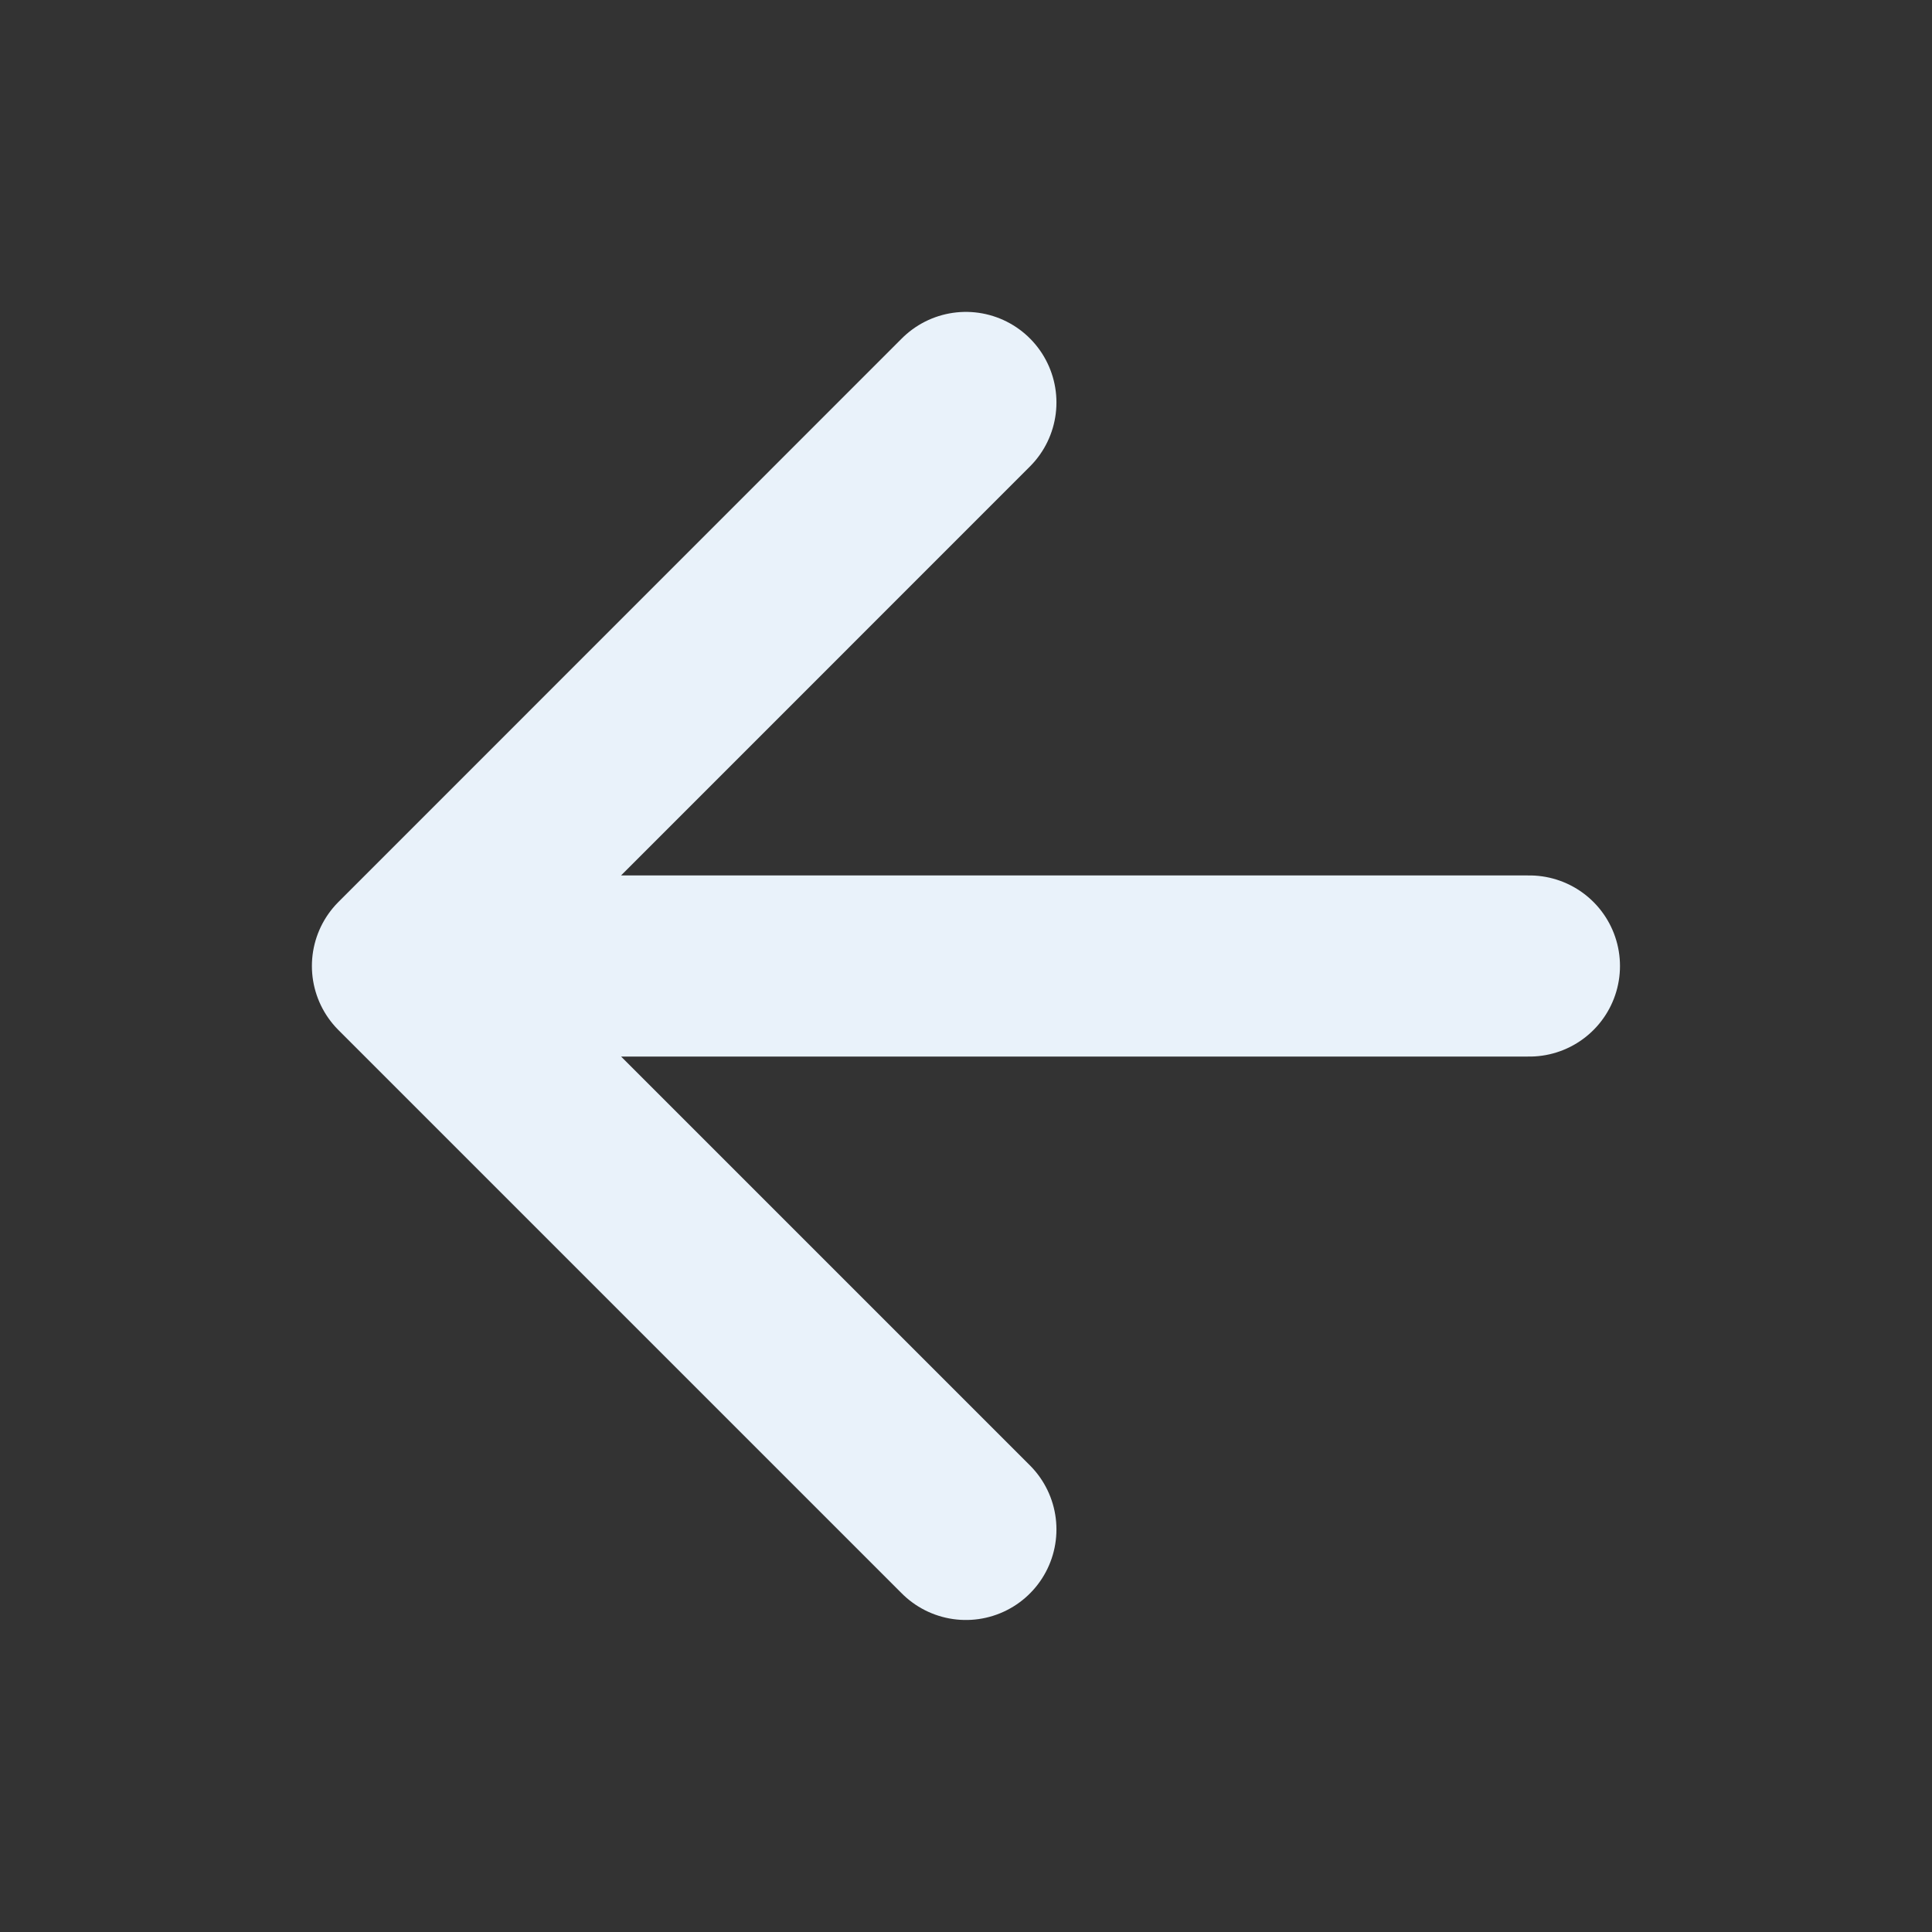
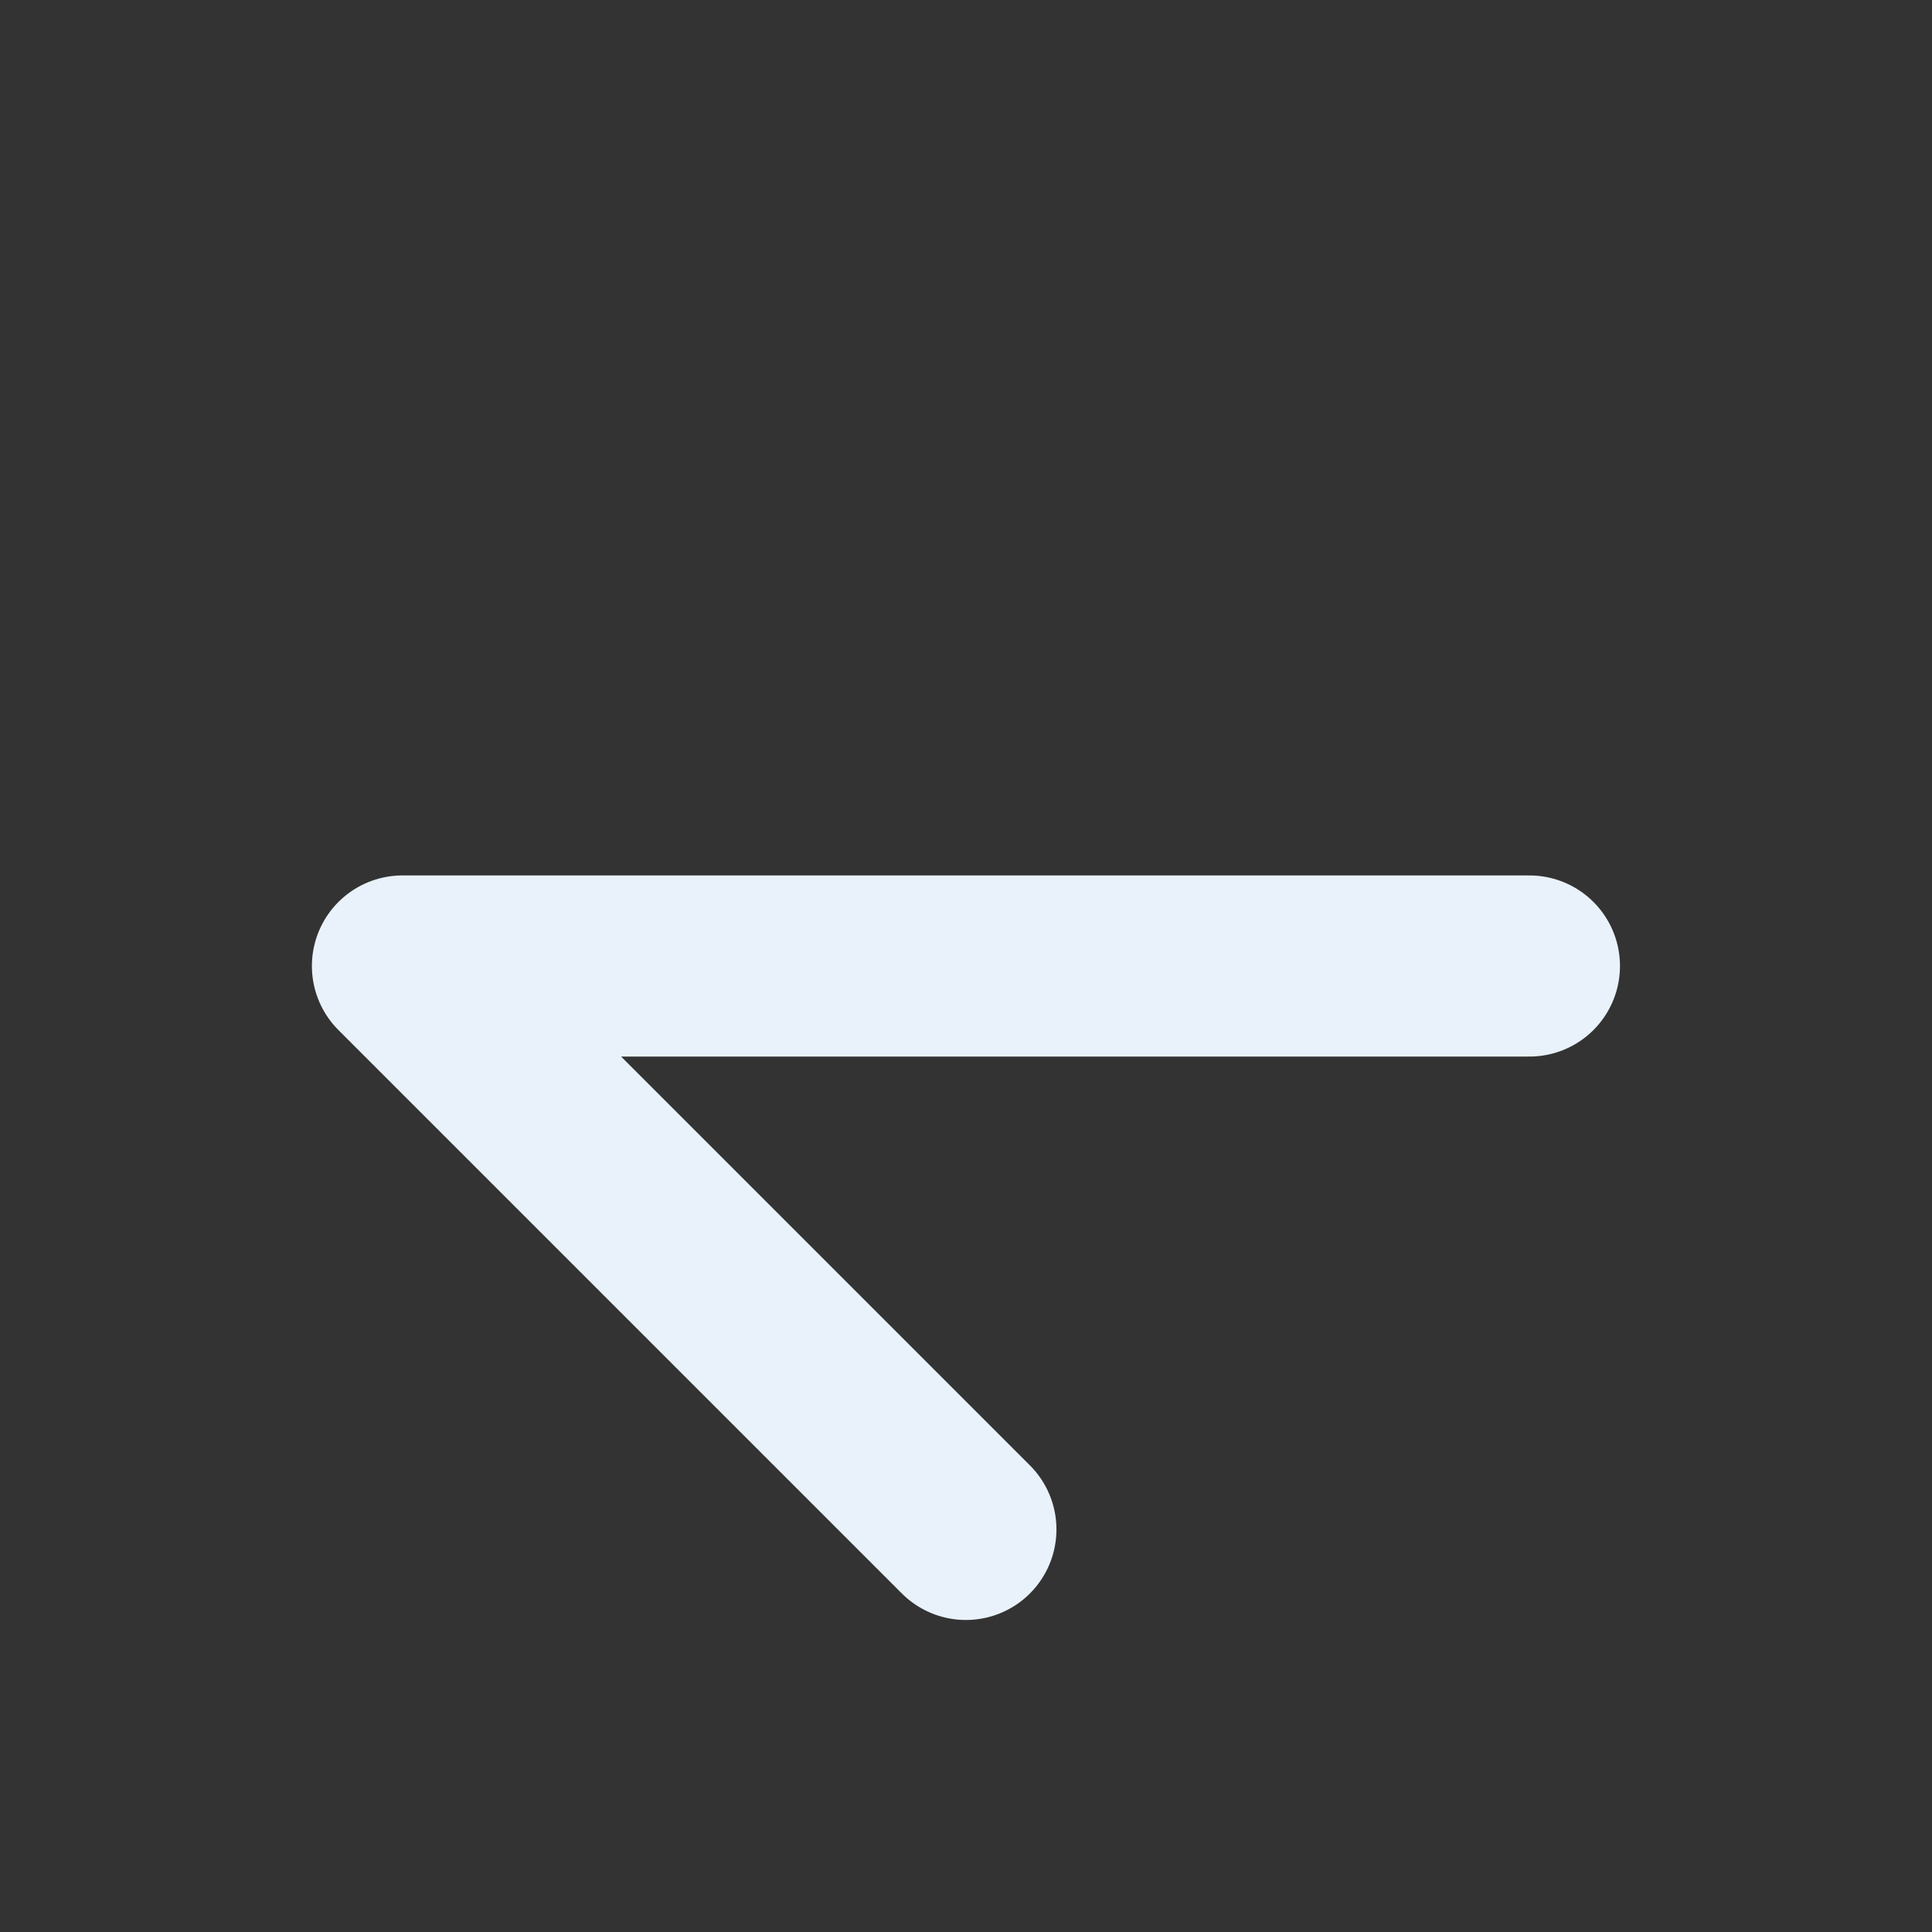
<svg xmlns="http://www.w3.org/2000/svg" width="16" height="16" viewBox="0 0 16 16" fill="none">
  <rect x="0" y="0" width="16" height="16" fill="#333333" stroke="none" />
-   <path d="M12.666 8H3.333M3.333 8L7.999 3.333M3.333 8L7.999 12.666" stroke="#E9F2FA" stroke-width="1.5" stroke-linecap="round" stroke-linejoin="round" />
+   <path d="M12.666 8H3.333M3.333 8M3.333 8L7.999 12.666" stroke="#E9F2FA" stroke-width="1.5" stroke-linecap="round" stroke-linejoin="round" />
</svg>